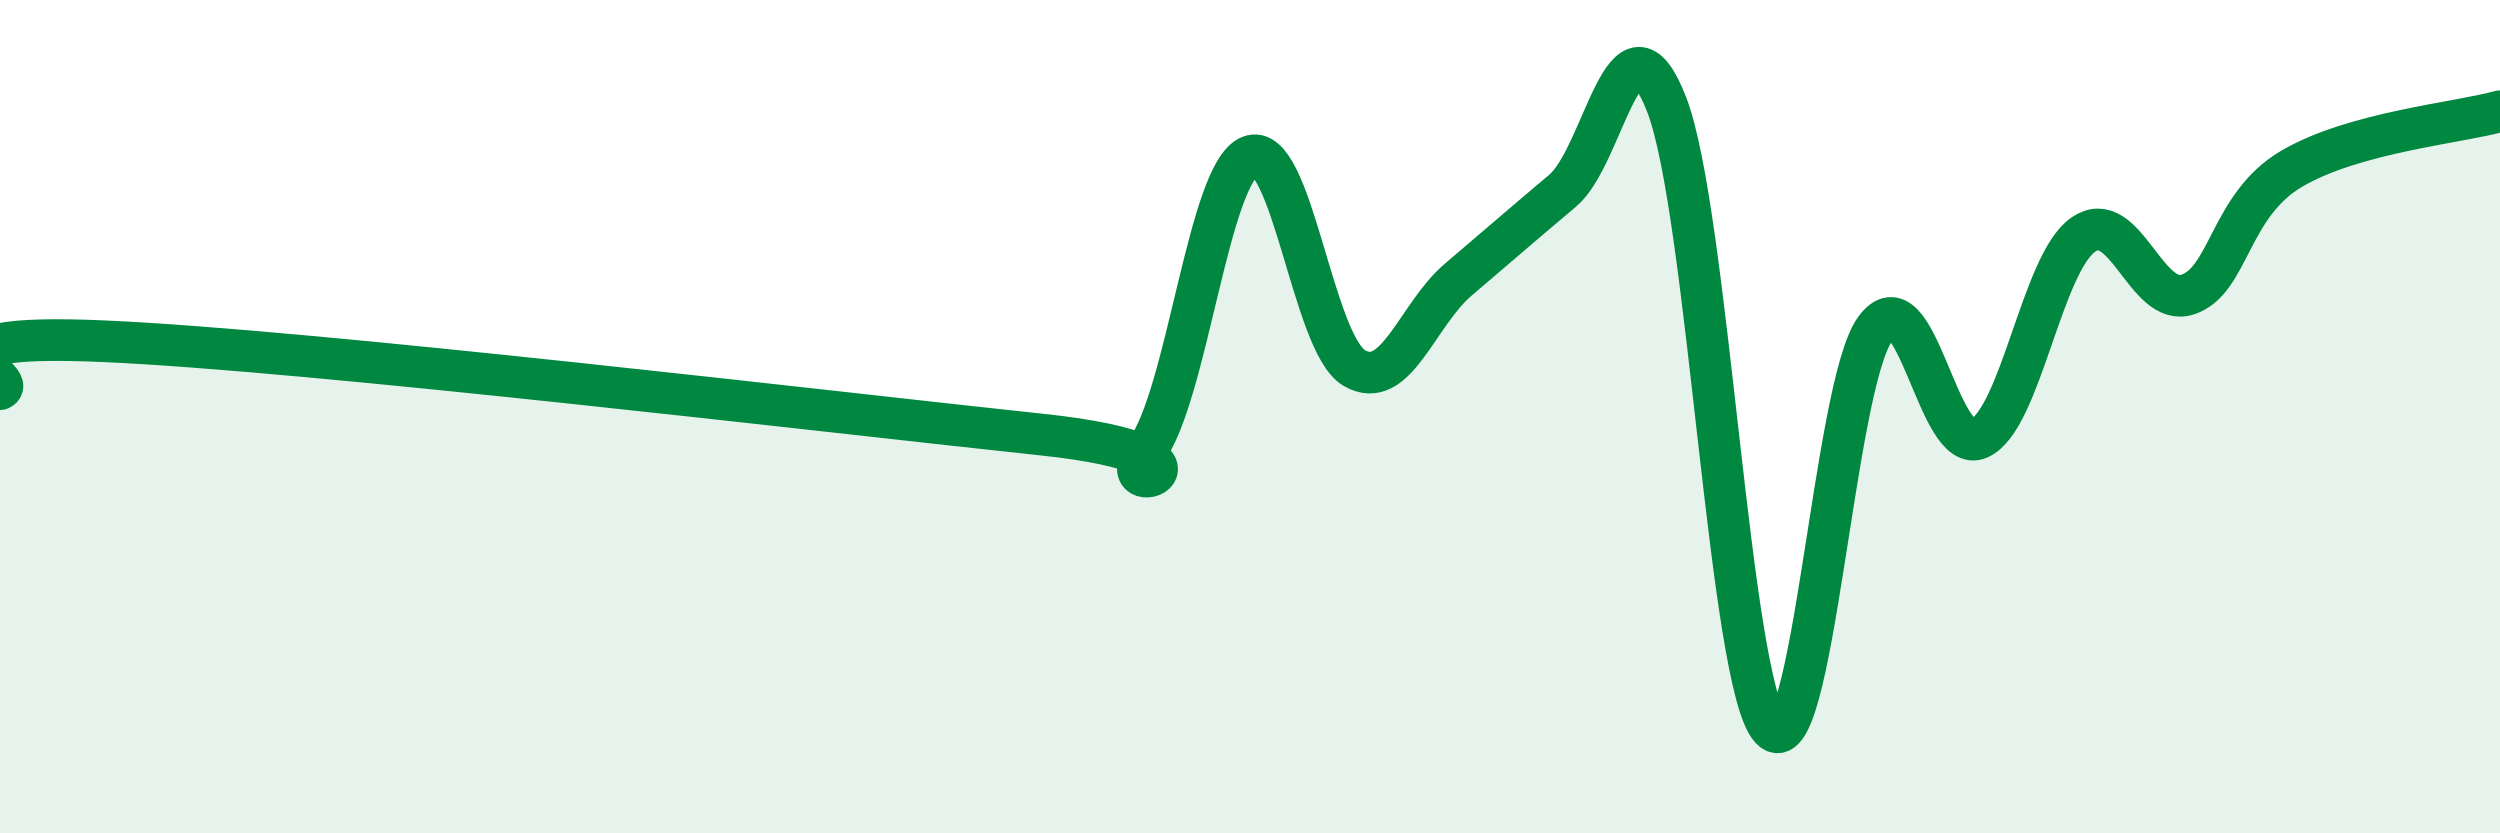
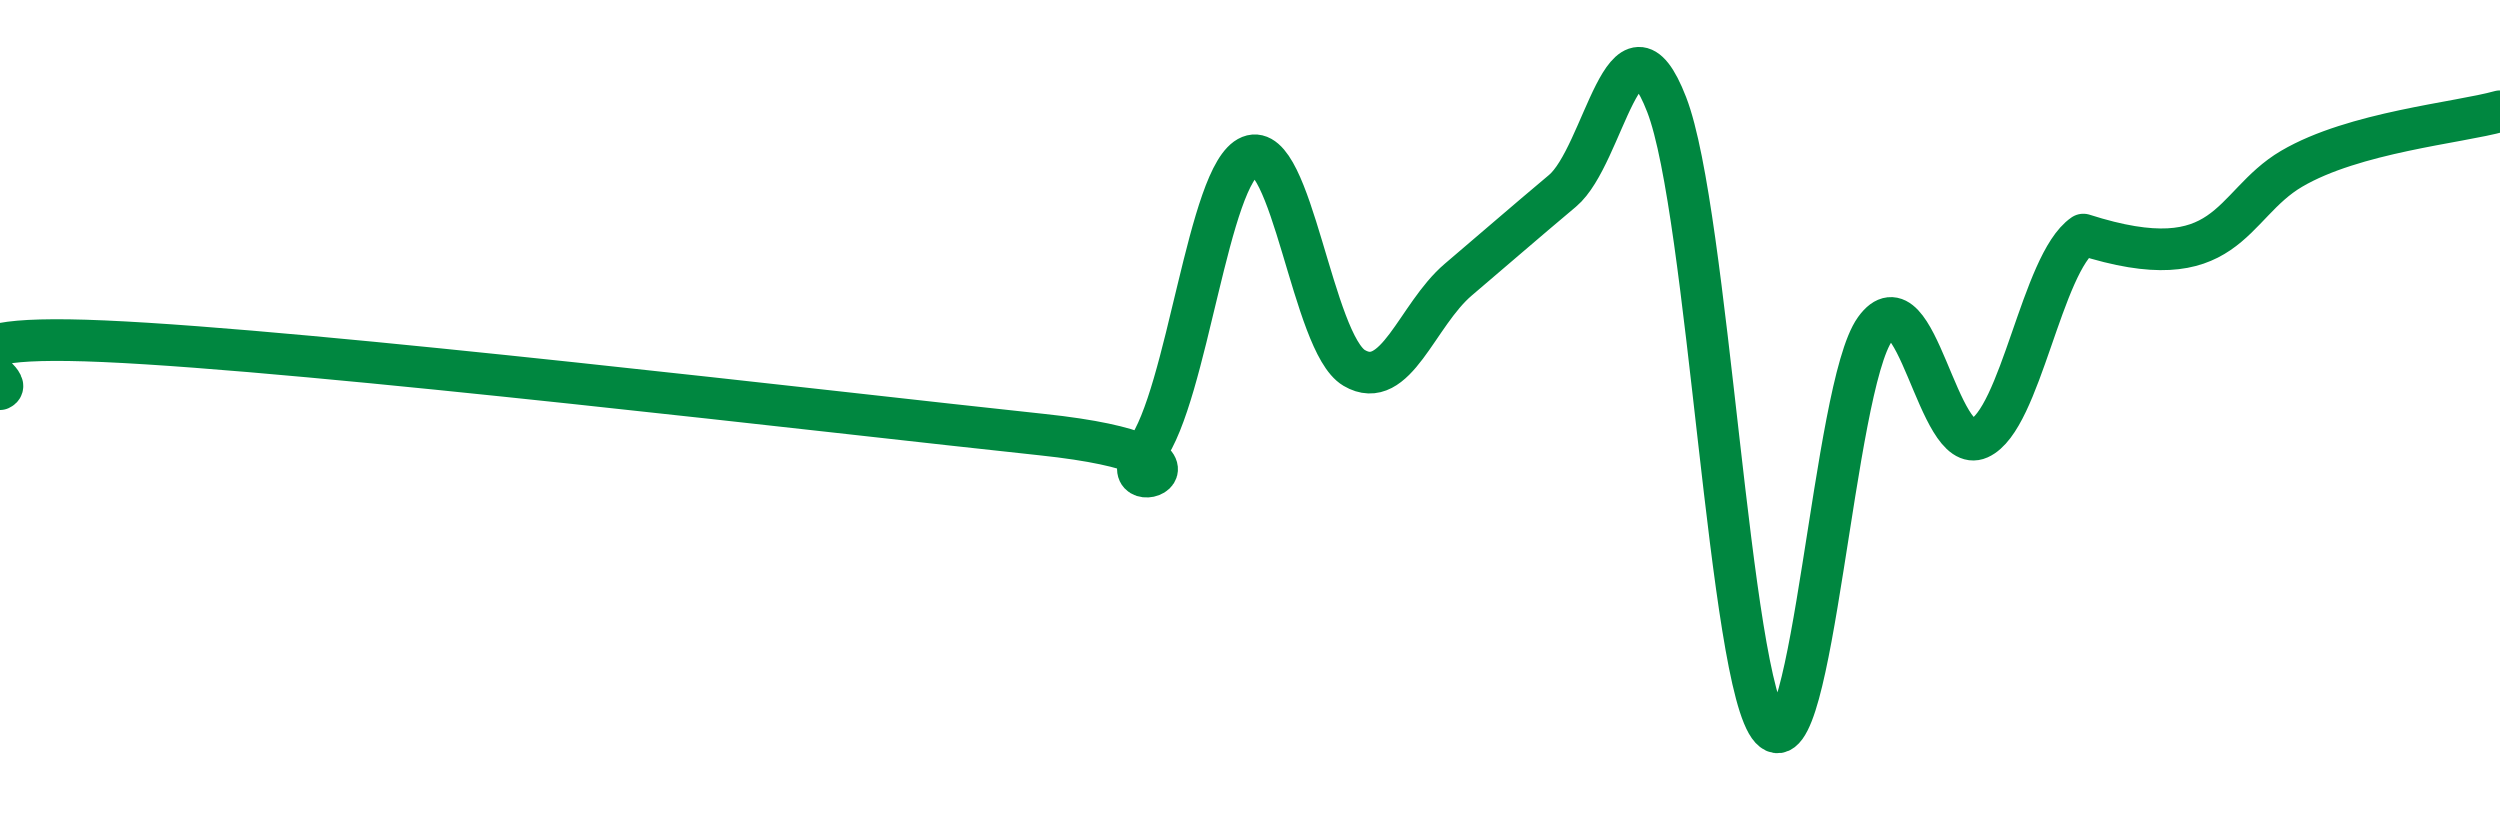
<svg xmlns="http://www.w3.org/2000/svg" width="60" height="20" viewBox="0 0 60 20">
-   <path d="M 0,9.34 C 0.5,9.11 -2.5,7.97 2.5,8.19 C 7.5,8.41 20,9.9 25,10.43 C 30,10.96 26.5,12.17 27.5,10.83 C 28.5,9.49 29,4.15 30,3.75 C 31,3.35 31.5,8.24 32.5,8.83 C 33.5,9.42 34,7.56 35,6.71 C 36,5.86 36.5,5.42 37.5,4.58 C 38.5,3.74 39,-0.07 40,2.51 C 41,5.09 41.5,16.41 42.5,17.49 C 43.5,18.57 44,9.29 45,7.9 C 46,6.51 46.5,10.97 47.5,10.52 C 48.5,10.07 49,6.32 50,5.63 C 51,4.94 51.5,7.39 52.5,7.07 C 53.5,6.75 53.5,4.93 55,4.05 C 56.5,3.17 59,2.95 60,2.67L60 20L0 20Z" fill="#008740" opacity="0.1" stroke-linecap="round" stroke-linejoin="round" />
-   <path d="M 0,9.34 C 0.5,9.11 -2.5,7.97 2.5,8.19 C 7.5,8.41 20,9.9 25,10.43 C 30,10.96 26.5,12.17 27.5,10.83 C 28.5,9.49 29,4.15 30,3.75 C 31,3.35 31.5,8.24 32.5,8.83 C 33.5,9.42 34,7.56 35,6.71 C 36,5.86 36.5,5.42 37.5,4.58 C 38.5,3.74 39,-0.07 40,2.51 C 41,5.09 41.5,16.41 42.5,17.49 C 43.5,18.57 44,9.29 45,7.9 C 46,6.51 46.5,10.97 47.5,10.52 C 48.5,10.07 49,6.32 50,5.63 C 51,4.94 51.5,7.39 52.5,7.07 C 53.5,6.75 53.5,4.93 55,4.05 C 56.5,3.17 59,2.95 60,2.67" stroke="#008740" stroke-width="1" fill="none" stroke-linecap="round" stroke-linejoin="round" />
+   <path d="M 0,9.34 C 0.5,9.11 -2.5,7.97 2.5,8.19 C 7.5,8.41 20,9.9 25,10.43 C 30,10.96 26.5,12.17 27.5,10.83 C 28.5,9.49 29,4.15 30,3.75 C 31,3.35 31.5,8.24 32.5,8.83 C 33.5,9.42 34,7.56 35,6.71 C 36,5.86 36.5,5.42 37.5,4.58 C 38.5,3.74 39,-0.07 40,2.51 C 41,5.09 41.5,16.41 42.5,17.49 C 43.5,18.57 44,9.29 45,7.9 C 46,6.51 46.5,10.97 47.5,10.52 C 48.5,10.07 49,6.32 50,5.63 C 53.5,6.75 53.5,4.93 55,4.05 C 56.5,3.17 59,2.95 60,2.67" stroke="#008740" stroke-width="1" fill="none" stroke-linecap="round" stroke-linejoin="round" />
</svg>